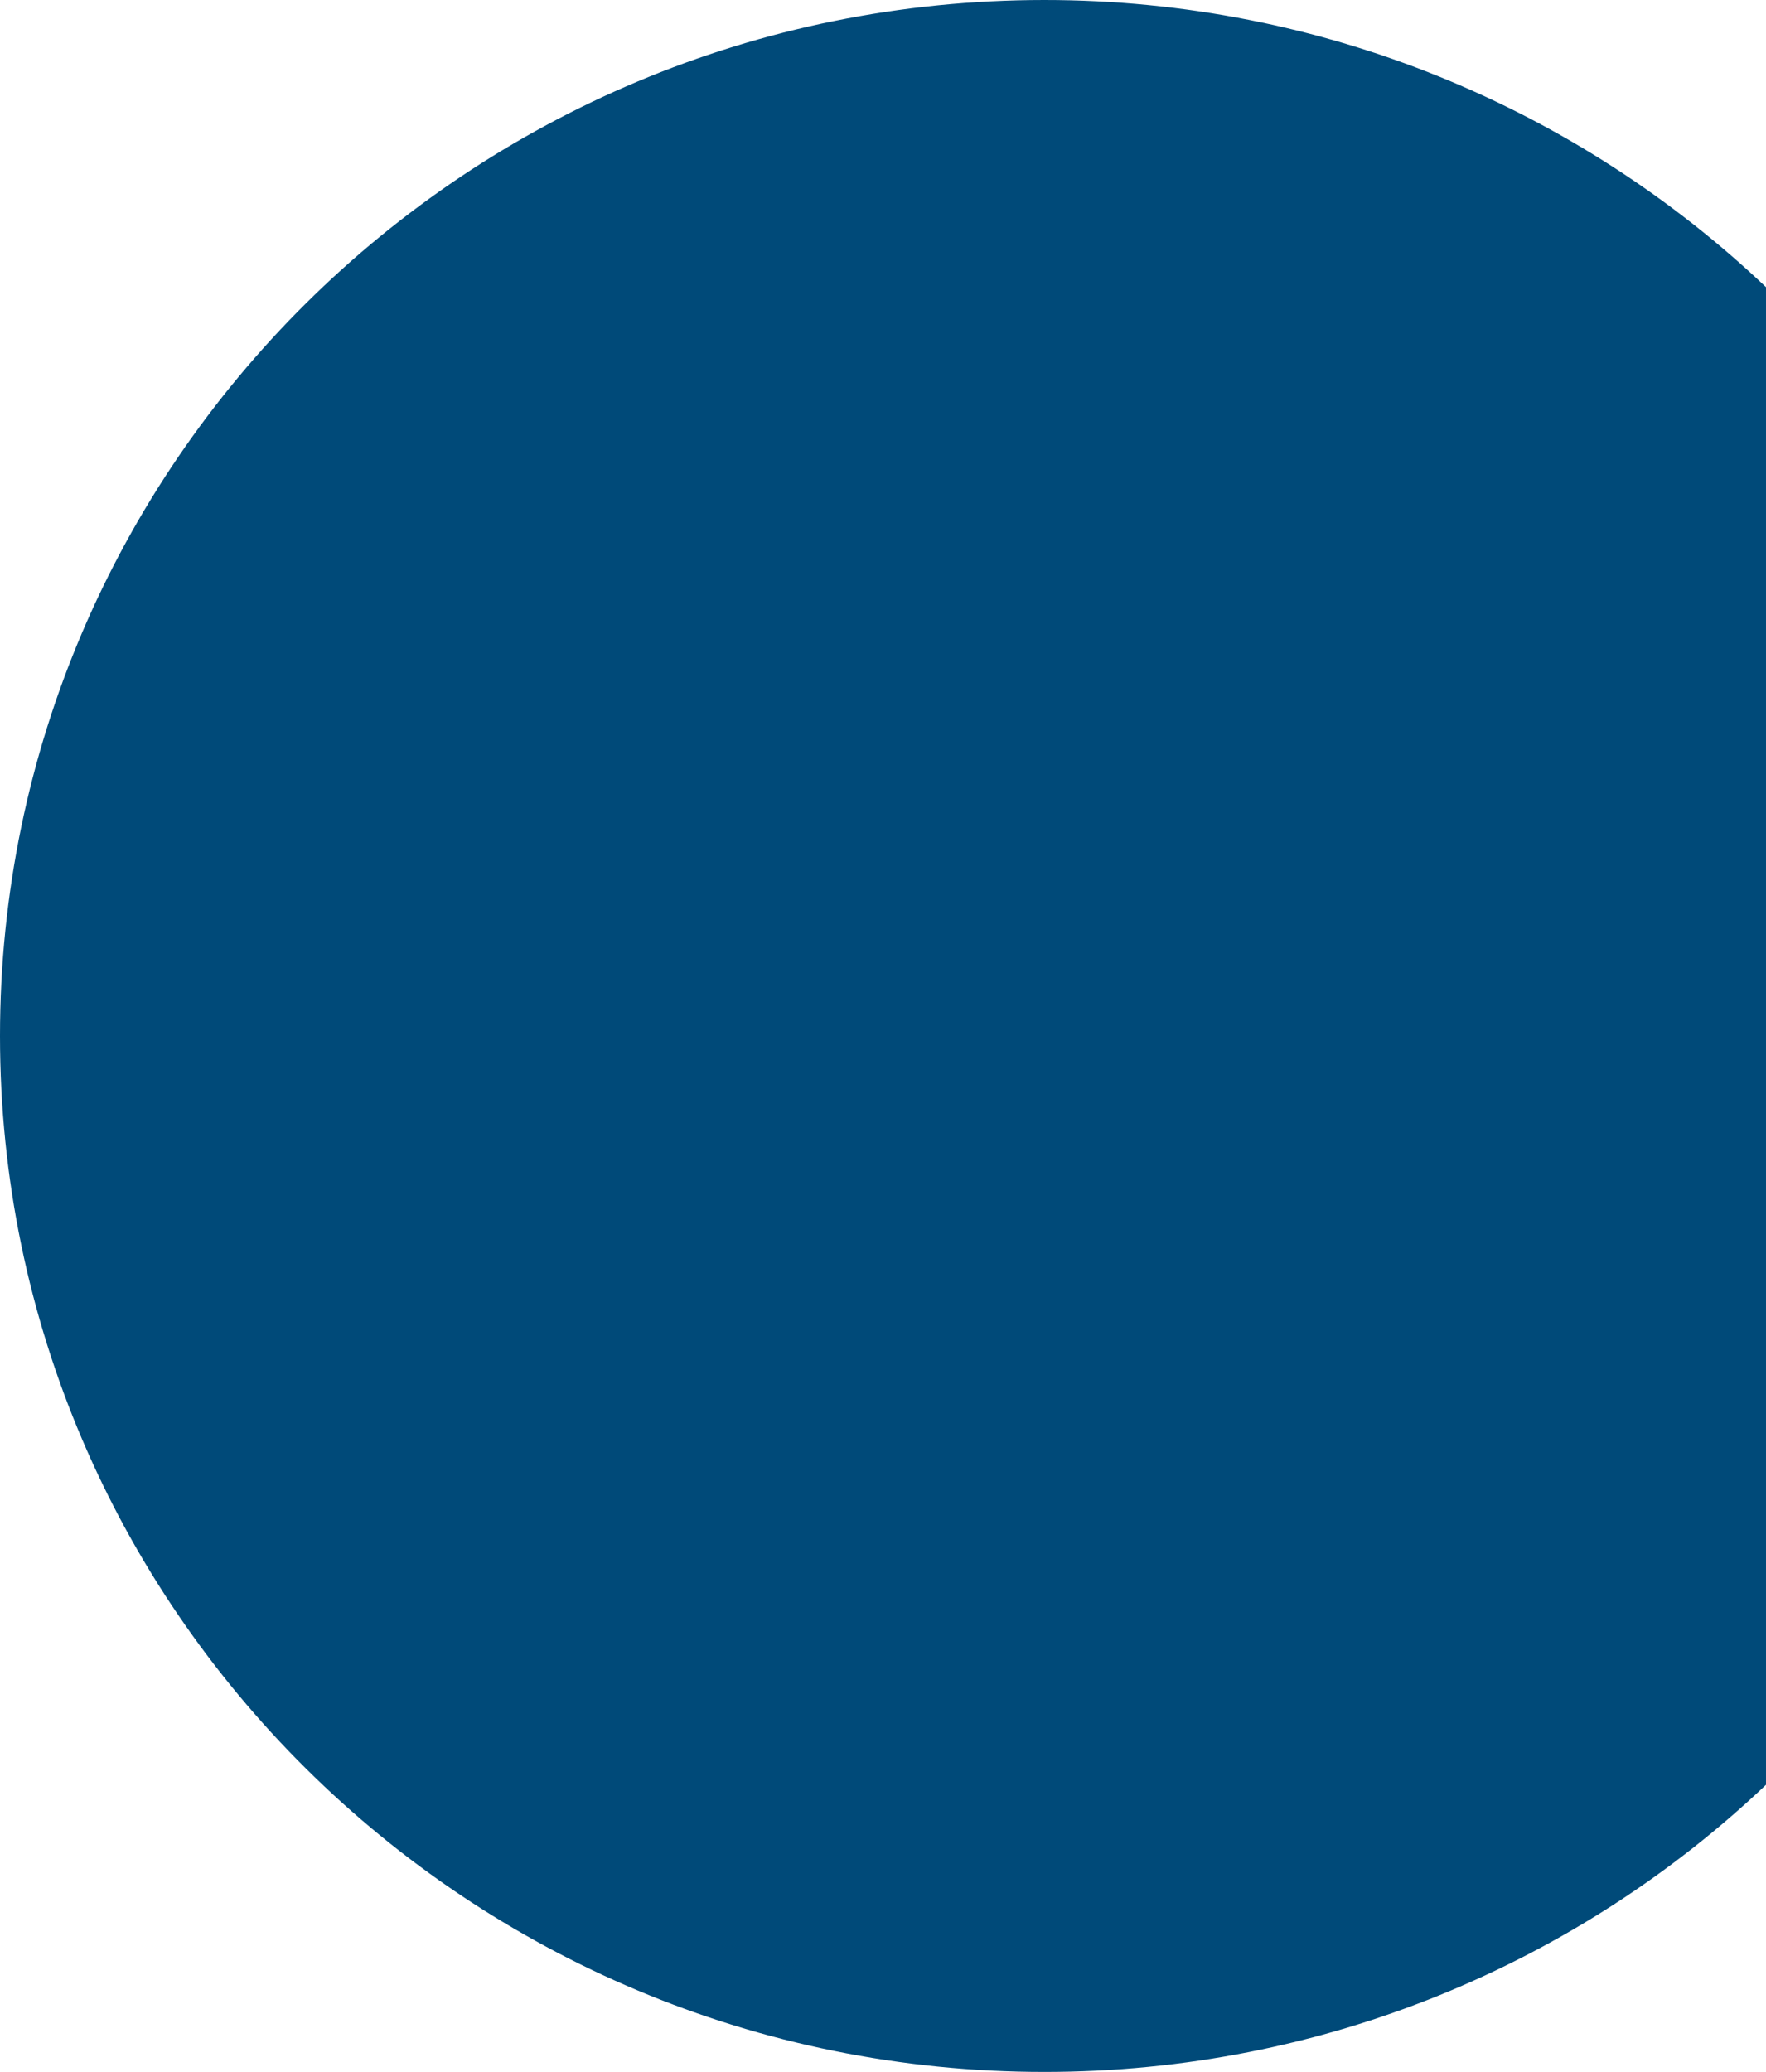
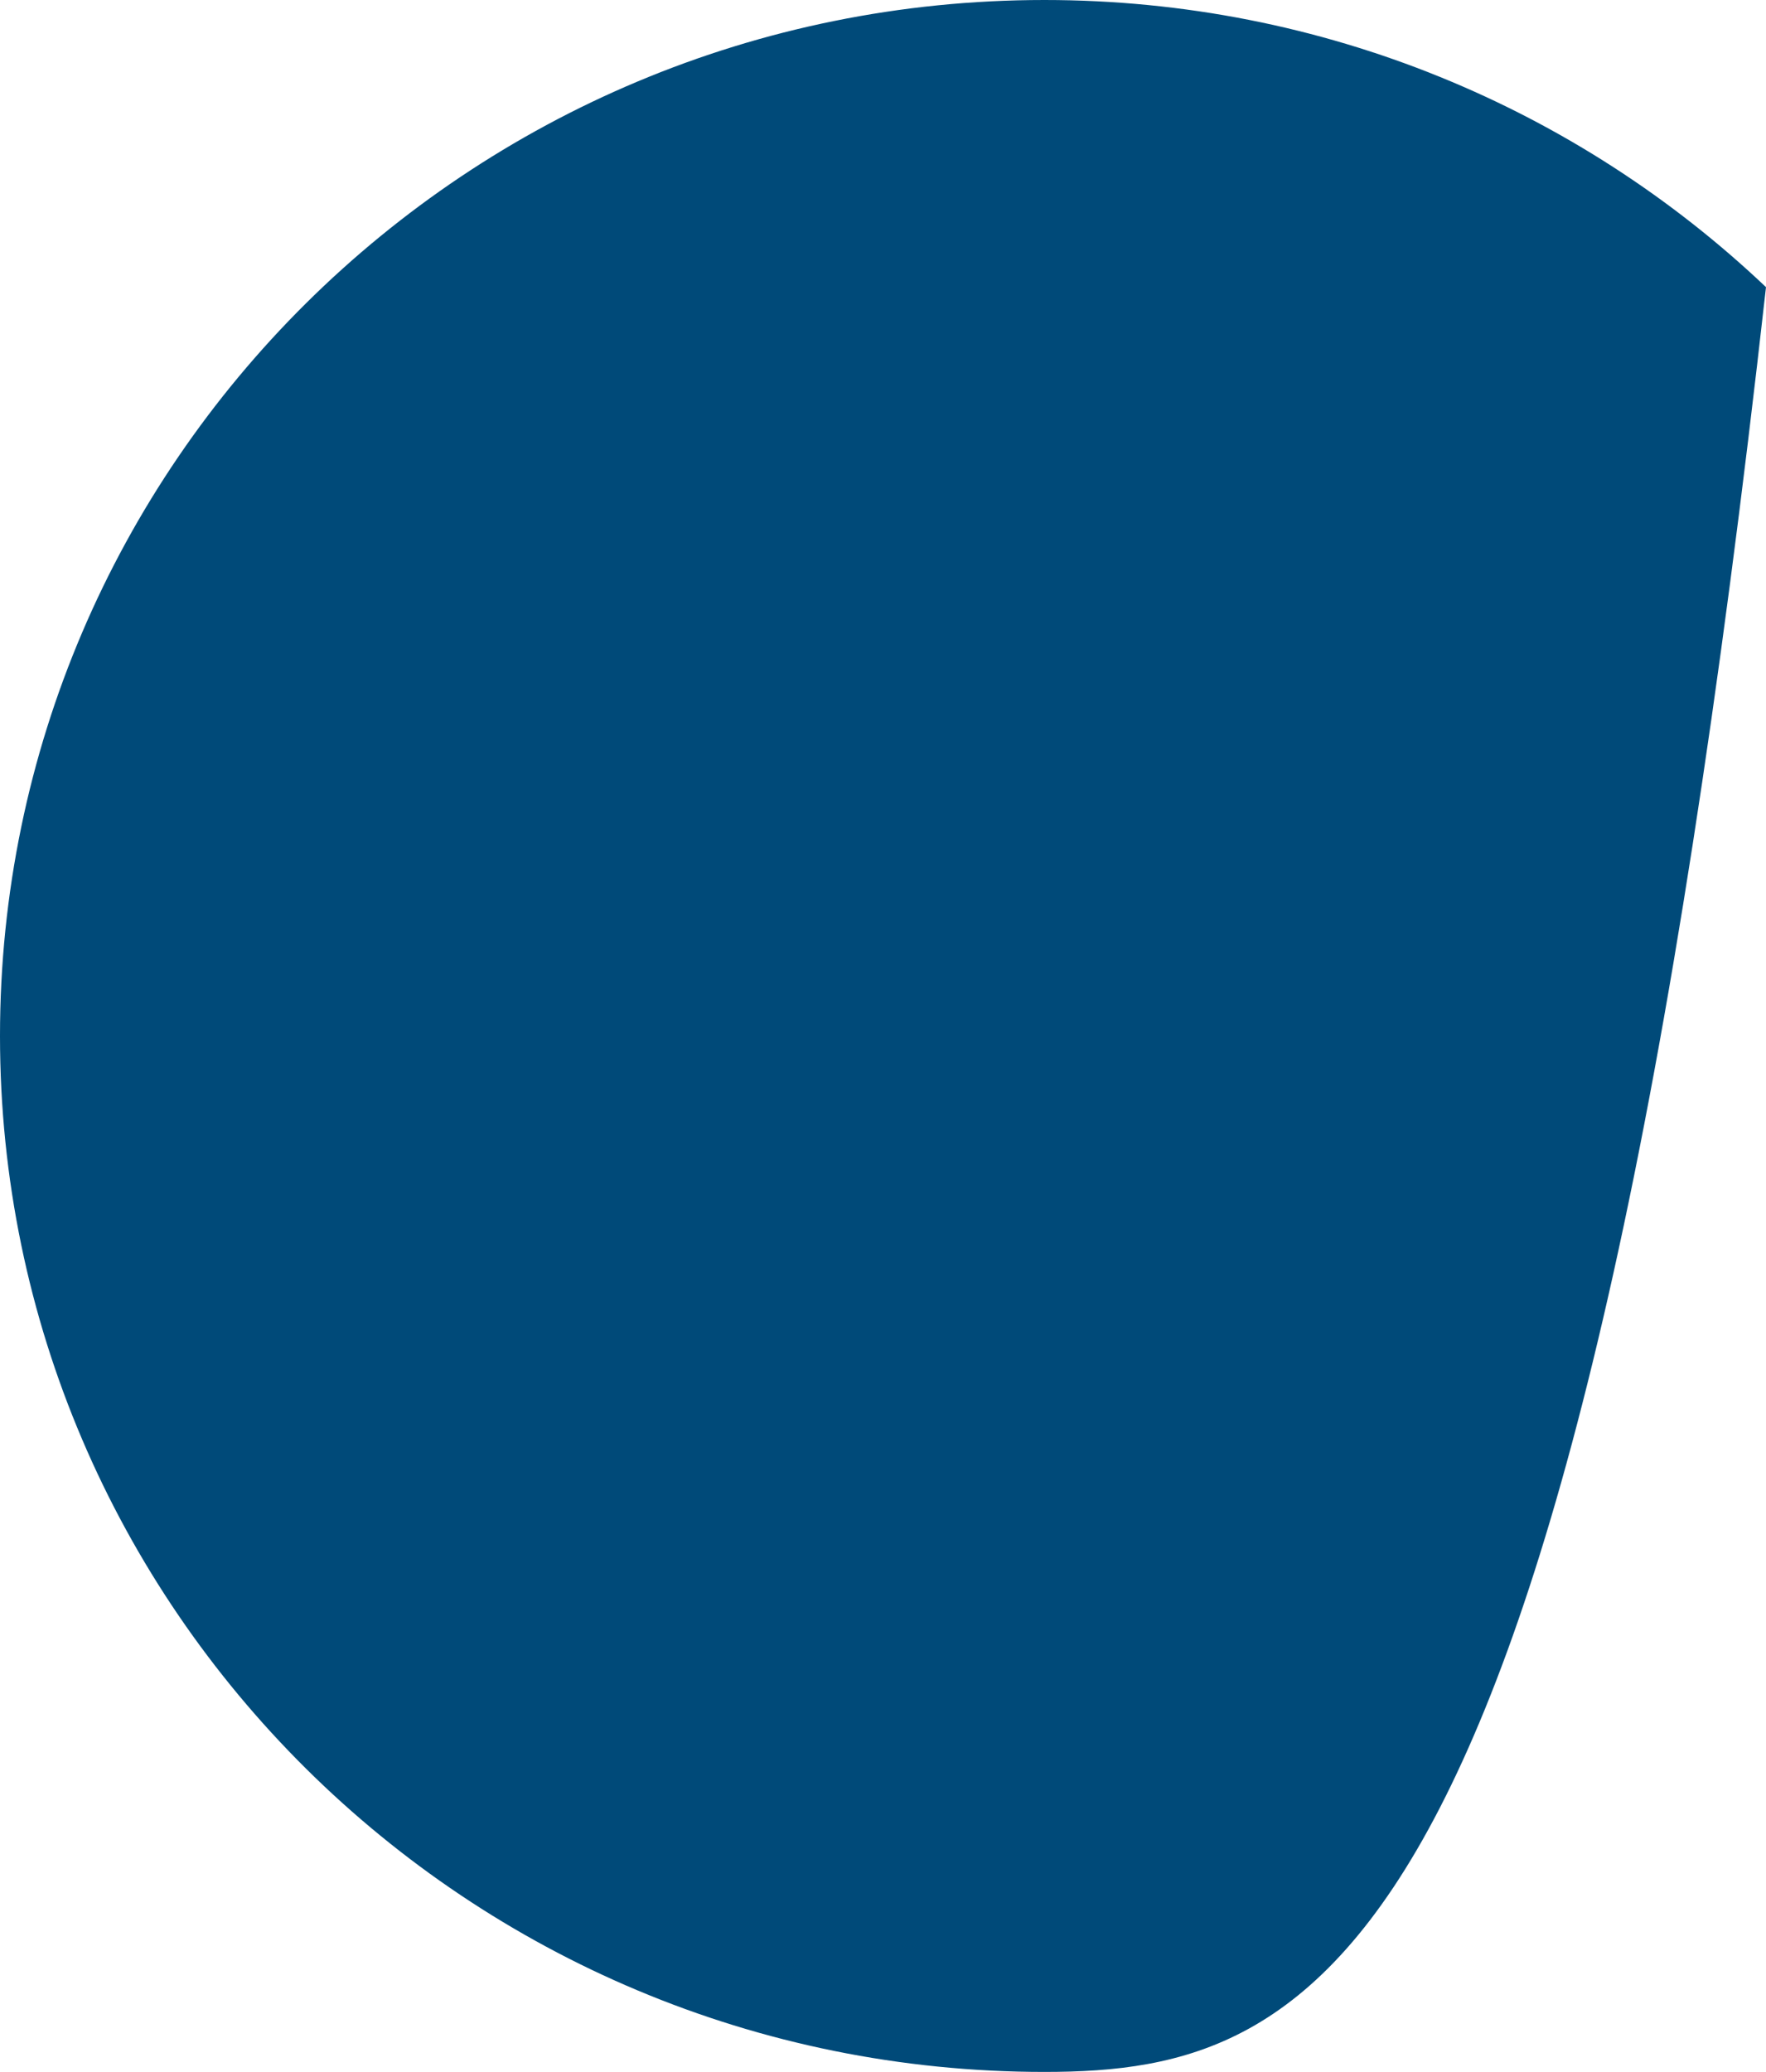
<svg xmlns="http://www.w3.org/2000/svg" width="301" height="353" viewBox="0 0 301 353">
-   <path fill="#004A79" fill-rule="evenodd" d="M177.998 0c47.713 0 91.04 18.615 123.001 48.92v255.16C269.039 334.385 225.711 353 177.998 353 79.692 353 0 273.978 0 176.5S79.692 0 177.998 0z" />
+   <path fill="#004A79" fill-rule="evenodd" d="M177.998 0c47.713 0 91.04 18.615 123.001 48.92C269.039 334.385 225.711 353 177.998 353 79.692 353 0 273.978 0 176.5S79.692 0 177.998 0z" />
</svg>